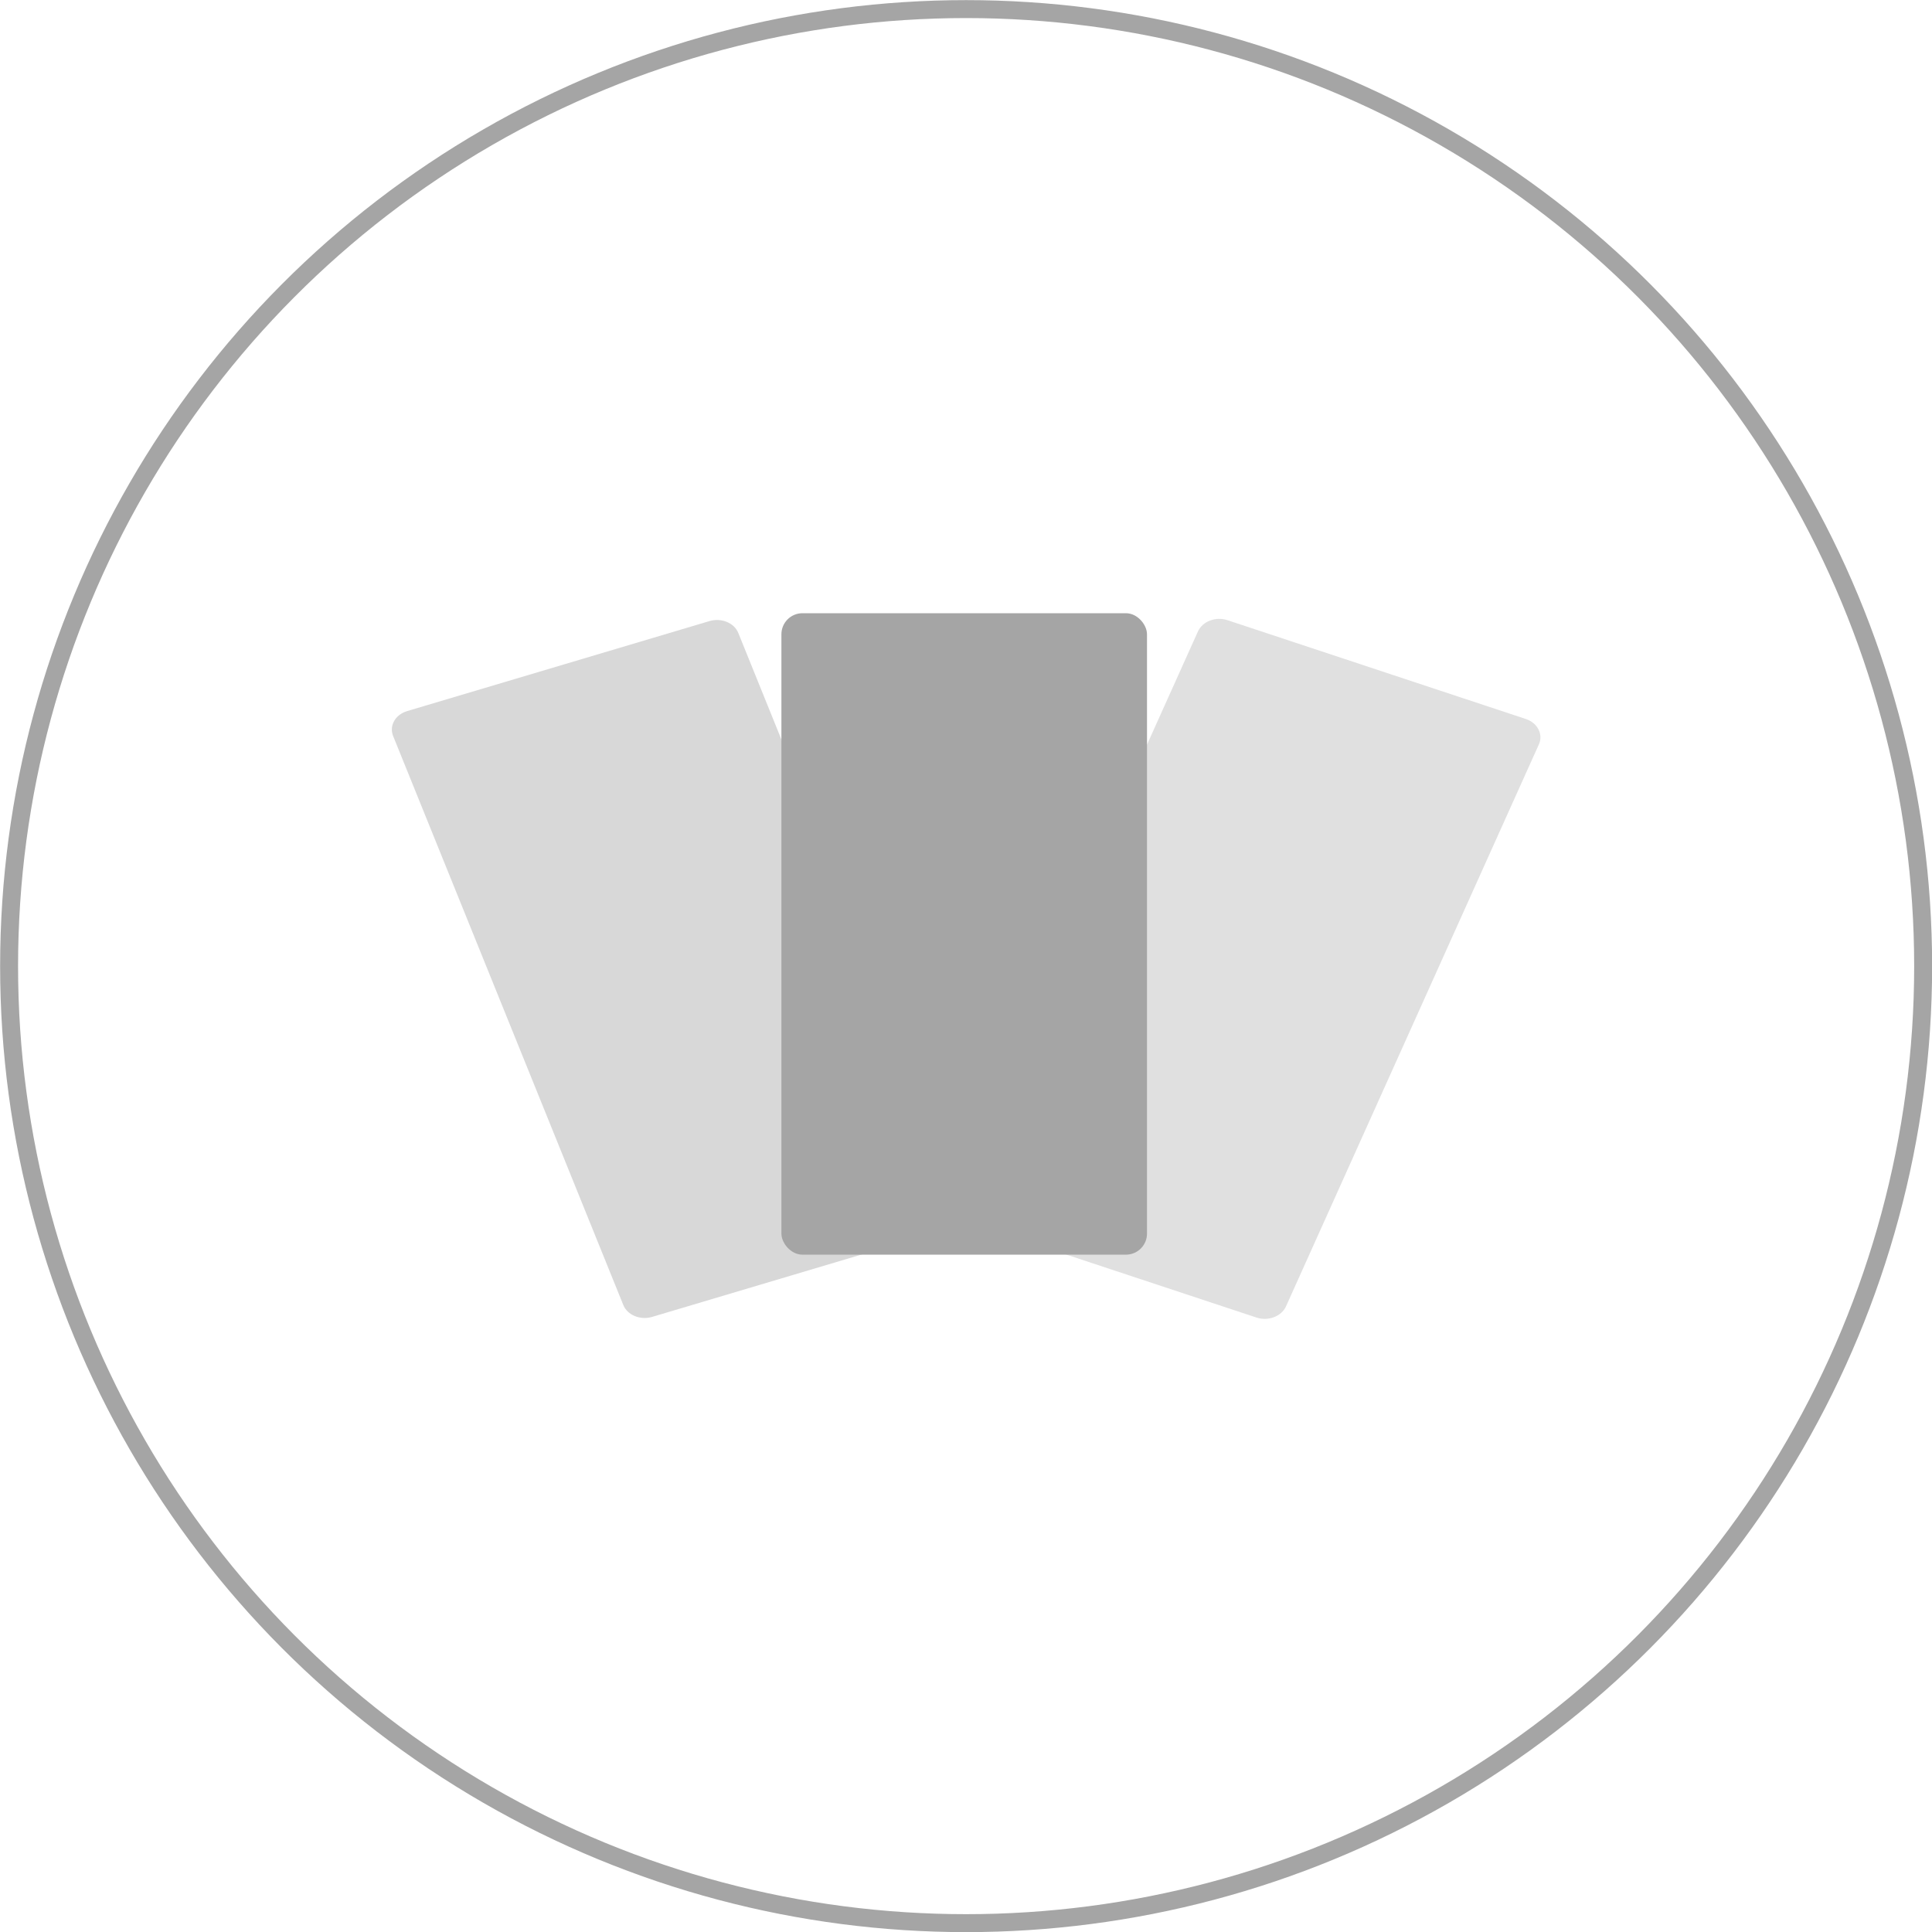
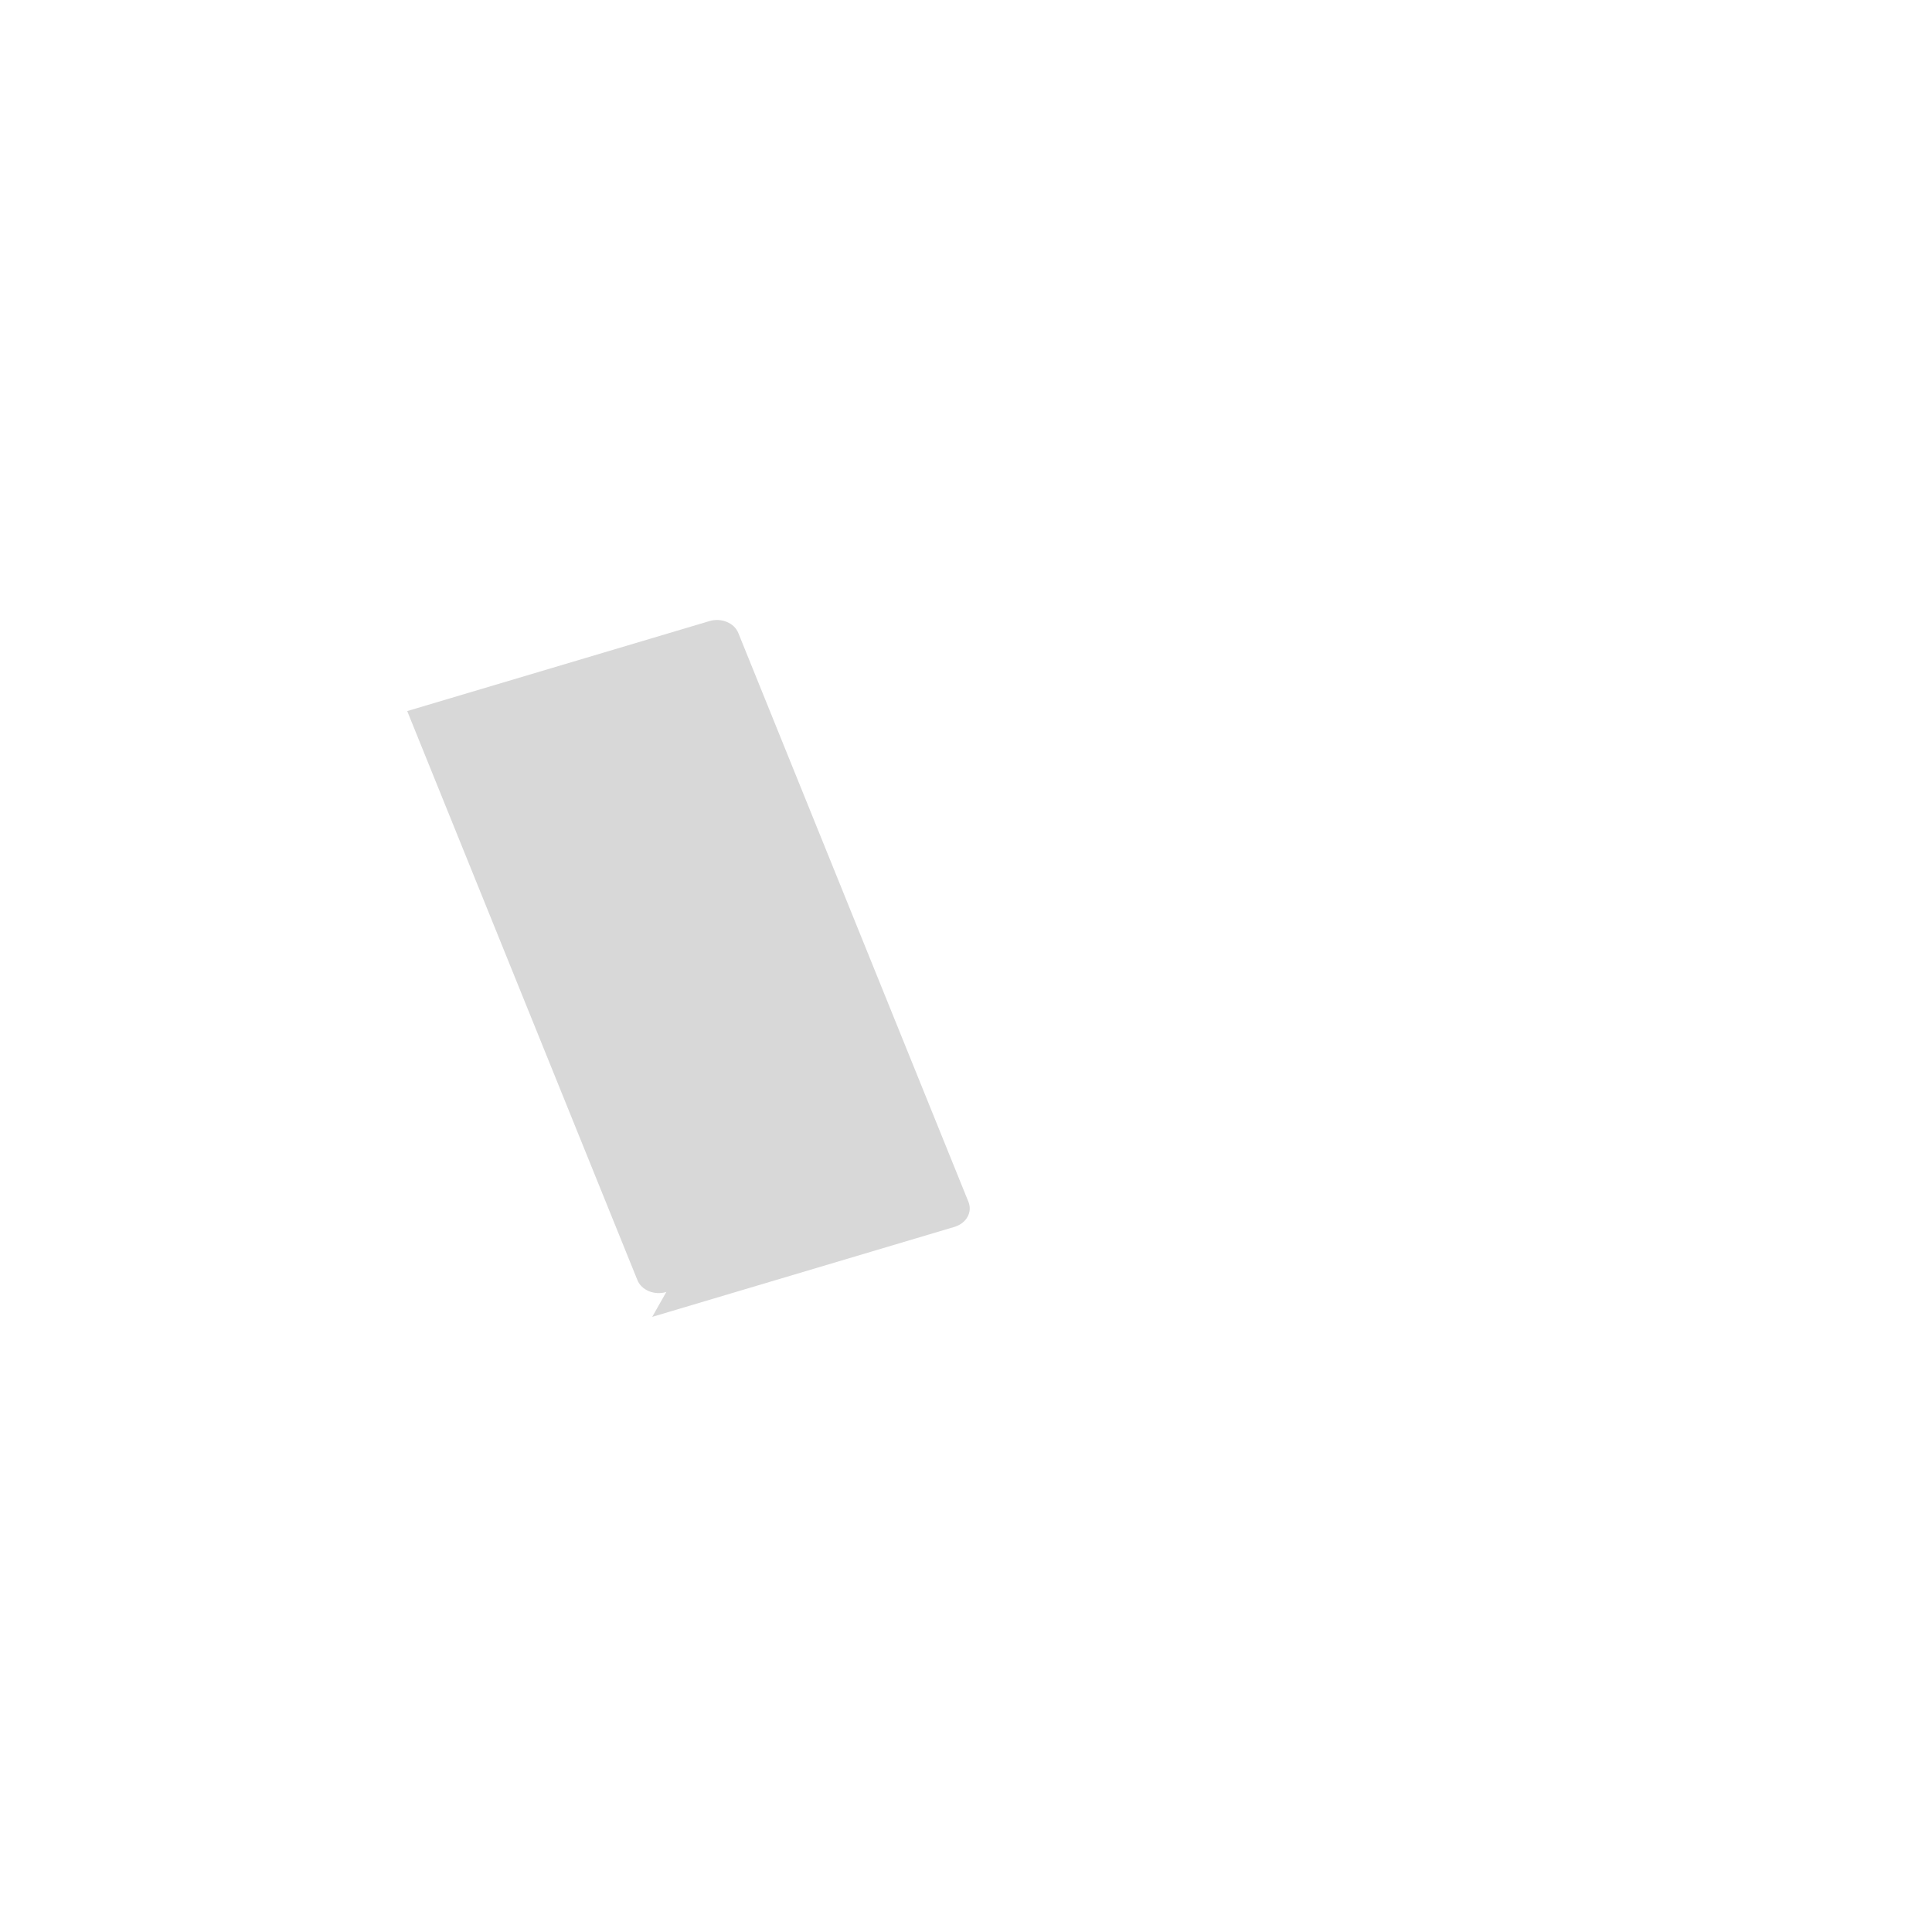
<svg xmlns="http://www.w3.org/2000/svg" id="Layer_2" data-name="Layer 2" viewBox="0 0 80.75 80.75">
  <defs>
    <style>
      .cls-1 {
        fill: #e0e0e0;
      }

      .cls-2 {
        fill: #a5a5a5;
      }

      .cls-3 {
        fill: #d8d8d8;
      }

      .cls-4 {
        fill: none;
        stroke: #a5a5a5;
        stroke-miterlimit: 10;
        stroke-width: .75px;
      }
    </style>
  </defs>
  <g id="Layer_1-2" data-name="Layer 1">
    <g>
-       <circle class="cls-4" cx="40.38" cy="40.38" r="40" />
      <g>
-         <path class="cls-1" d="M52.52,55.07l-12.47-4.13c-.49-.16-.74-.64-.55-1.06l10.57-23.49c.19-.42.74-.63,1.23-.47l12.47,4.13c.49.16.74.64.55,1.06l-10.57,23.49c-.19.42-.74.63-1.23.47Z" />
-         <path class="cls-3" d="M27.26,55.04l12.63-3.76c.5-.15.76-.61.59-1.04l-9.62-23.78c-.17-.43-.72-.65-1.21-.5l-12.63,3.76c-.5.15-.76.61-.59,1.04l9.62,23.78c.17.43.72.65,1.21.5Z" />
-         <rect class="cls-2" x="32.66" y="25.63" width="15.28" height="26.81" rx=".88" ry=".88" />
+         <path class="cls-3" d="M27.26,55.04l12.63-3.76c.5-.15.76-.61.59-1.04l-9.62-23.78c-.17-.43-.72-.65-1.21-.5l-12.63,3.76l9.62,23.78c.17.43.72.65,1.21.5Z" />
      </g>
    </g>
  </g>
</svg>